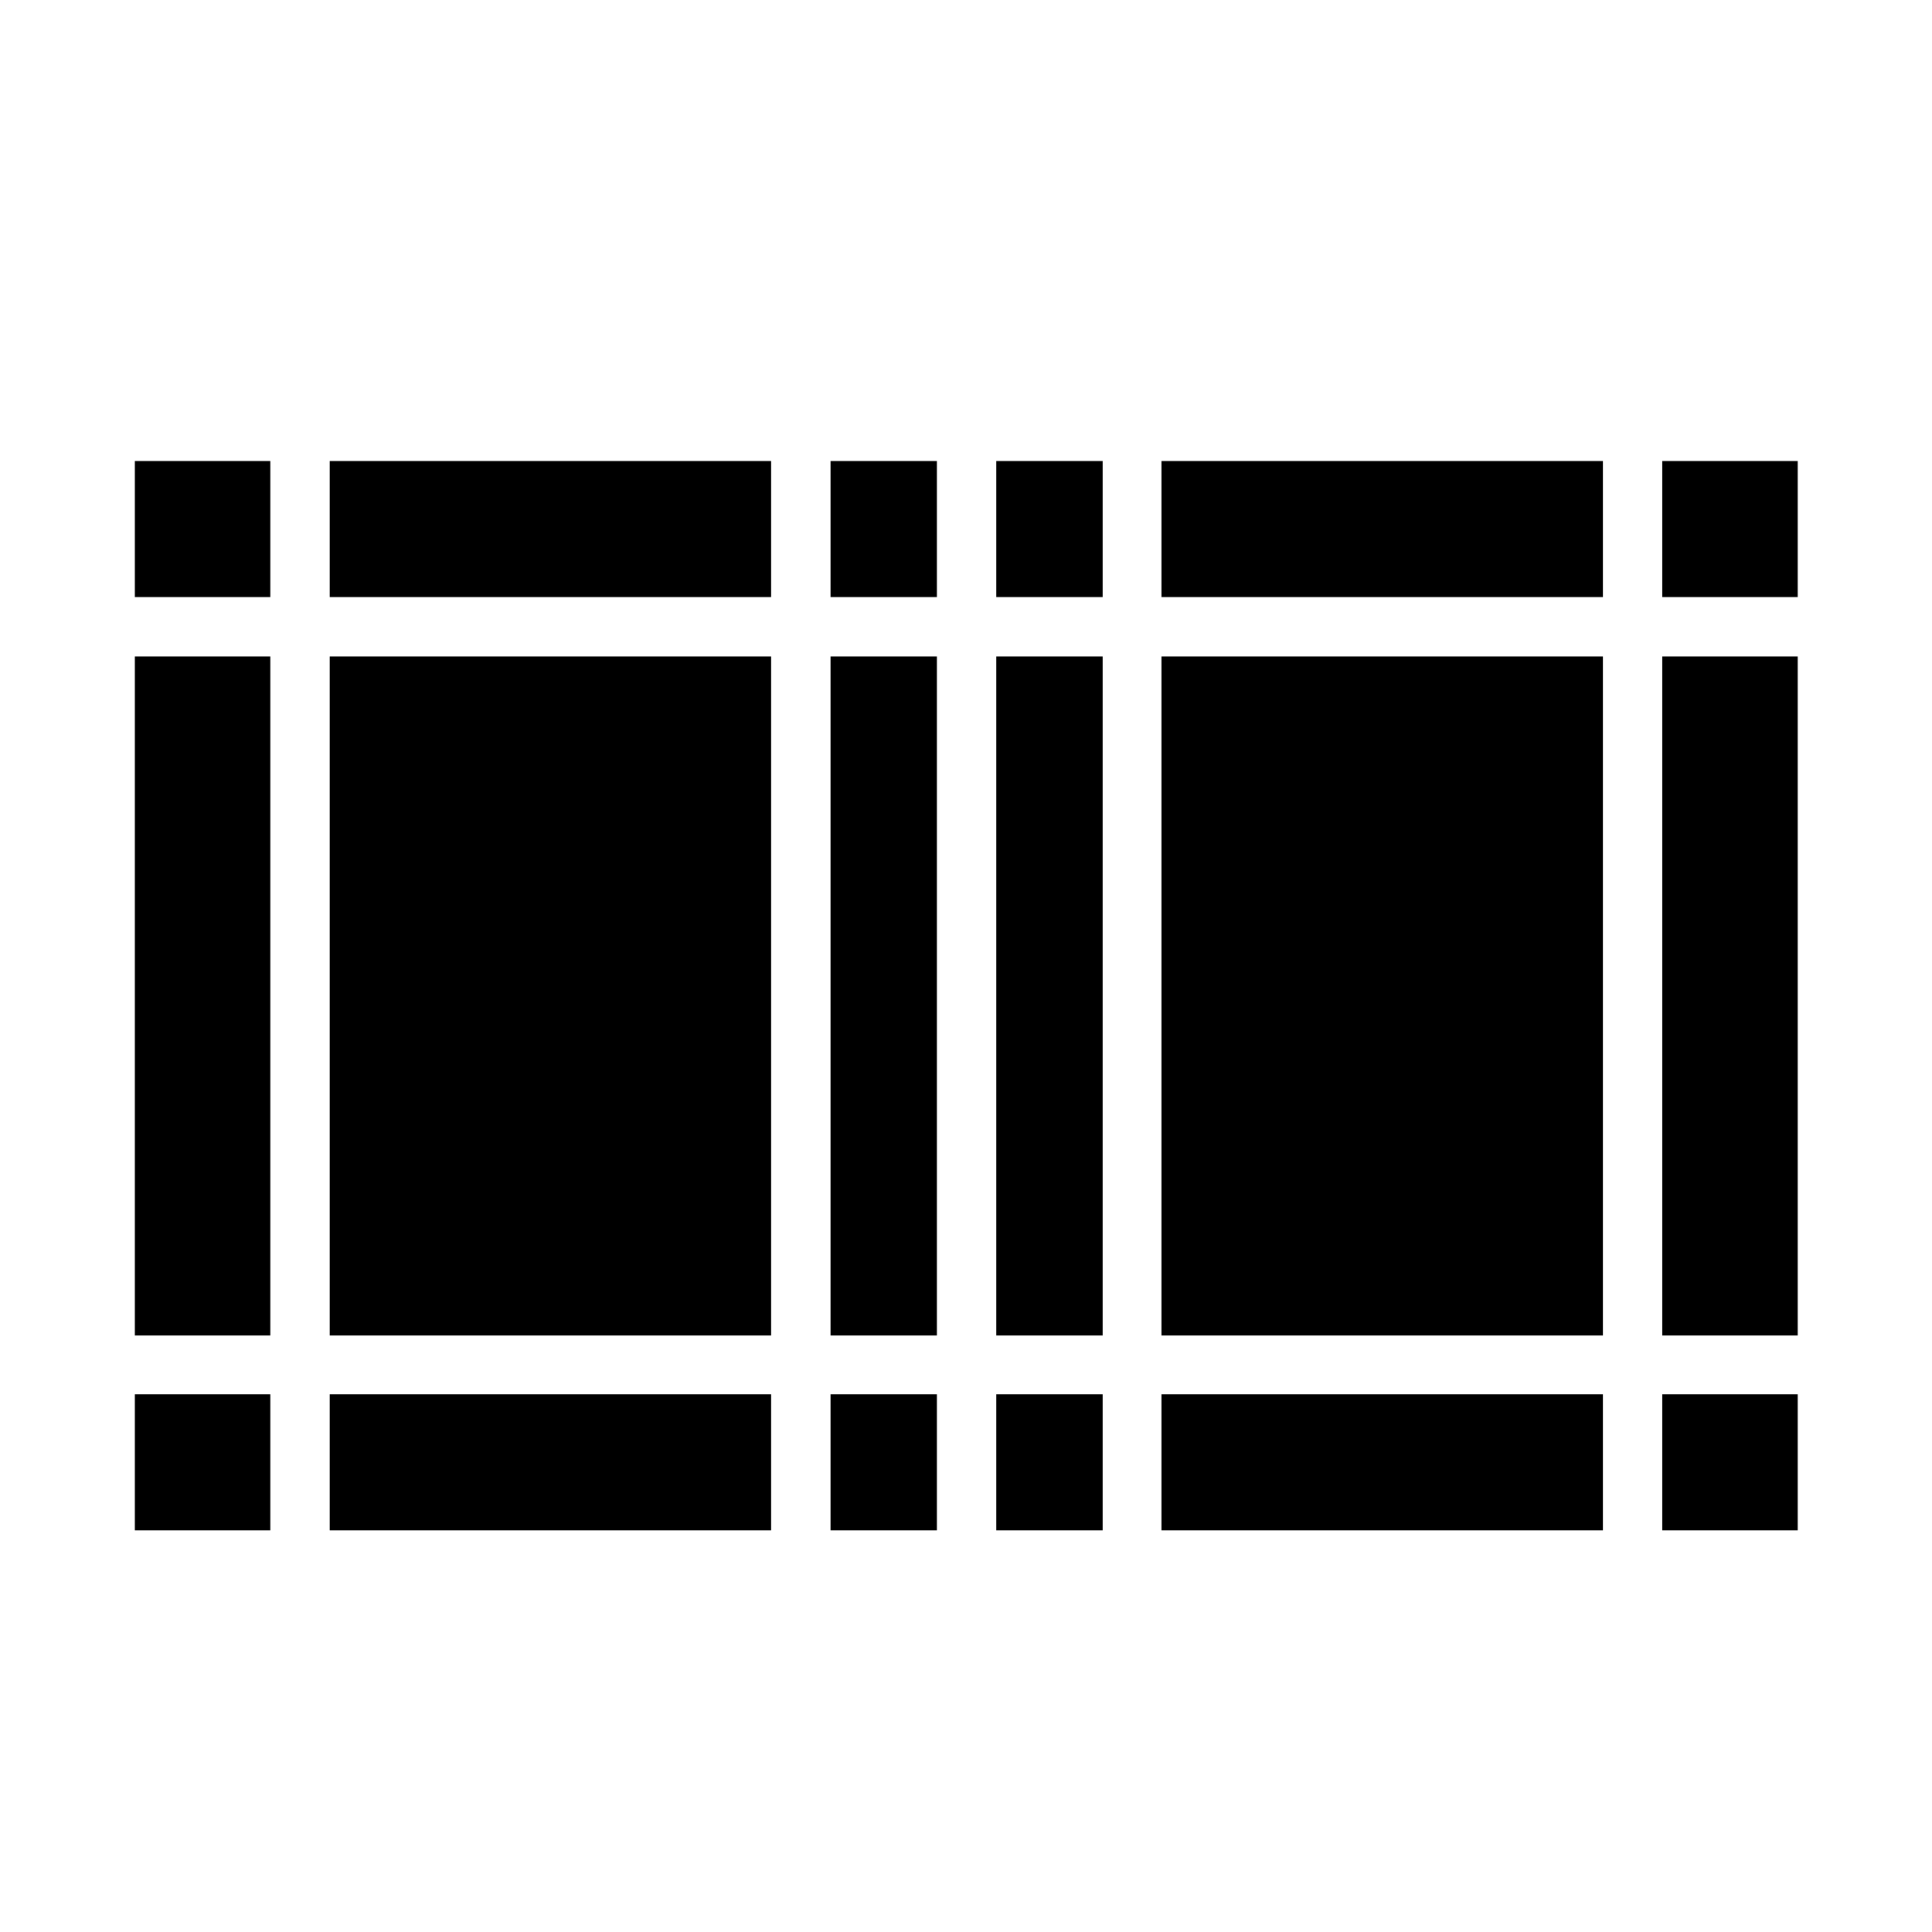
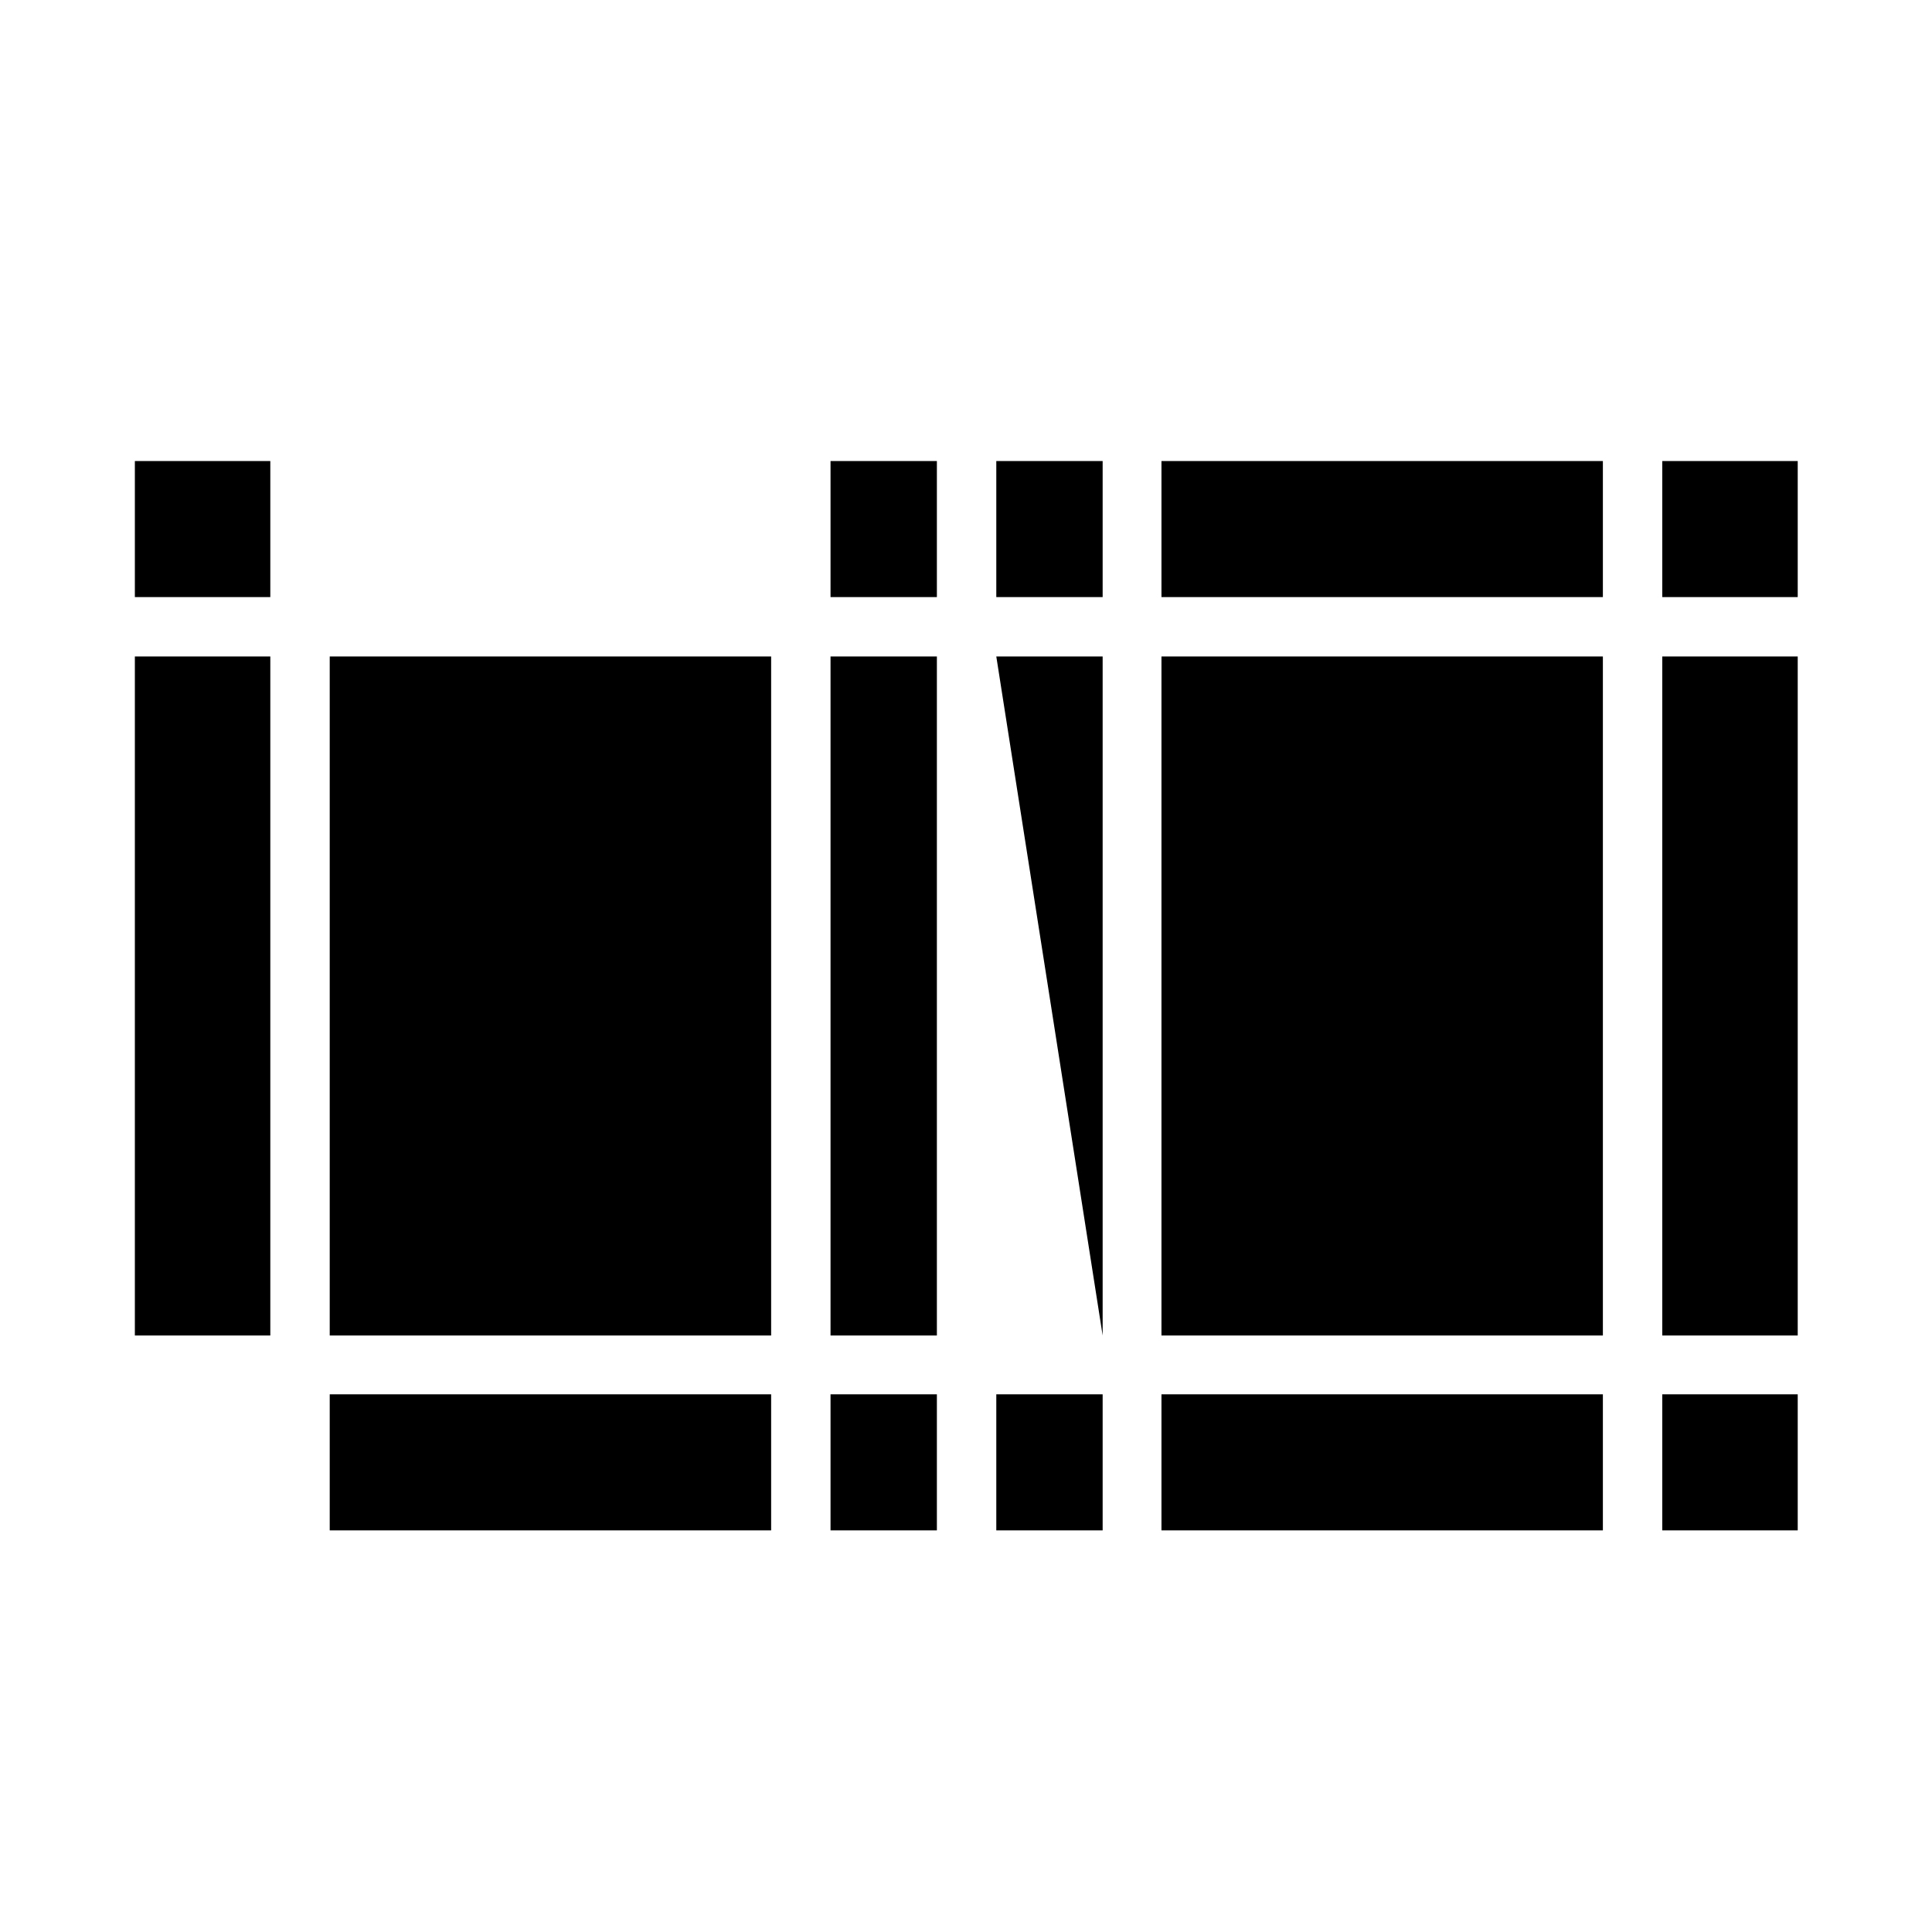
<svg xmlns="http://www.w3.org/2000/svg" fill="#000000" width="800px" height="800px" version="1.1" viewBox="144 144 512 512">
  <g>
    <path d="m179.74 317.97h35.895v179.95h-35.895z" />
-     <path d="m179.74 513.51h35.895v36.055h-35.895z" />
    <path d="m179.74 266.18h35.895v36.055h-35.895z" />
    <path d="m231.38 317.97h116.98v179.95h-116.98z" />
    <path d="m231.38 513.51h116.98v36.055h-116.98z" />
-     <path d="m231.38 266.18h116.98v36.055h-116.98z" />
    <path d="m584.52 317.97h35.895v179.95h-35.895z" />
    <path d="m584.52 266.18h35.895v36.055h-35.895z" />
    <path d="m584.52 513.51h35.895v36.055h-35.895z" />
    <path d="m451.8 317.97h116.98v179.95h-116.98z" />
    <path d="m451.8 266.18h116.98v36.055h-116.98z" />
    <path d="m451.8 513.51h116.98v36.055h-116.98z" />
    <path d="m408.03 266.18h28.184v36.055h-28.184z" />
-     <path d="m408.03 317.97h28.184v179.95h-28.184z" />
+     <path d="m408.03 317.97h28.184v179.95z" />
    <path d="m408.03 513.51h28.184v36.055h-28.184z" />
    <path d="m364.1 513.51h28.184v36.055h-28.184z" />
    <path d="m364.1 266.18h28.184v36.055h-28.184z" />
    <path d="m364.1 317.97h28.184v179.95h-28.184z" />
  </g>
</svg>